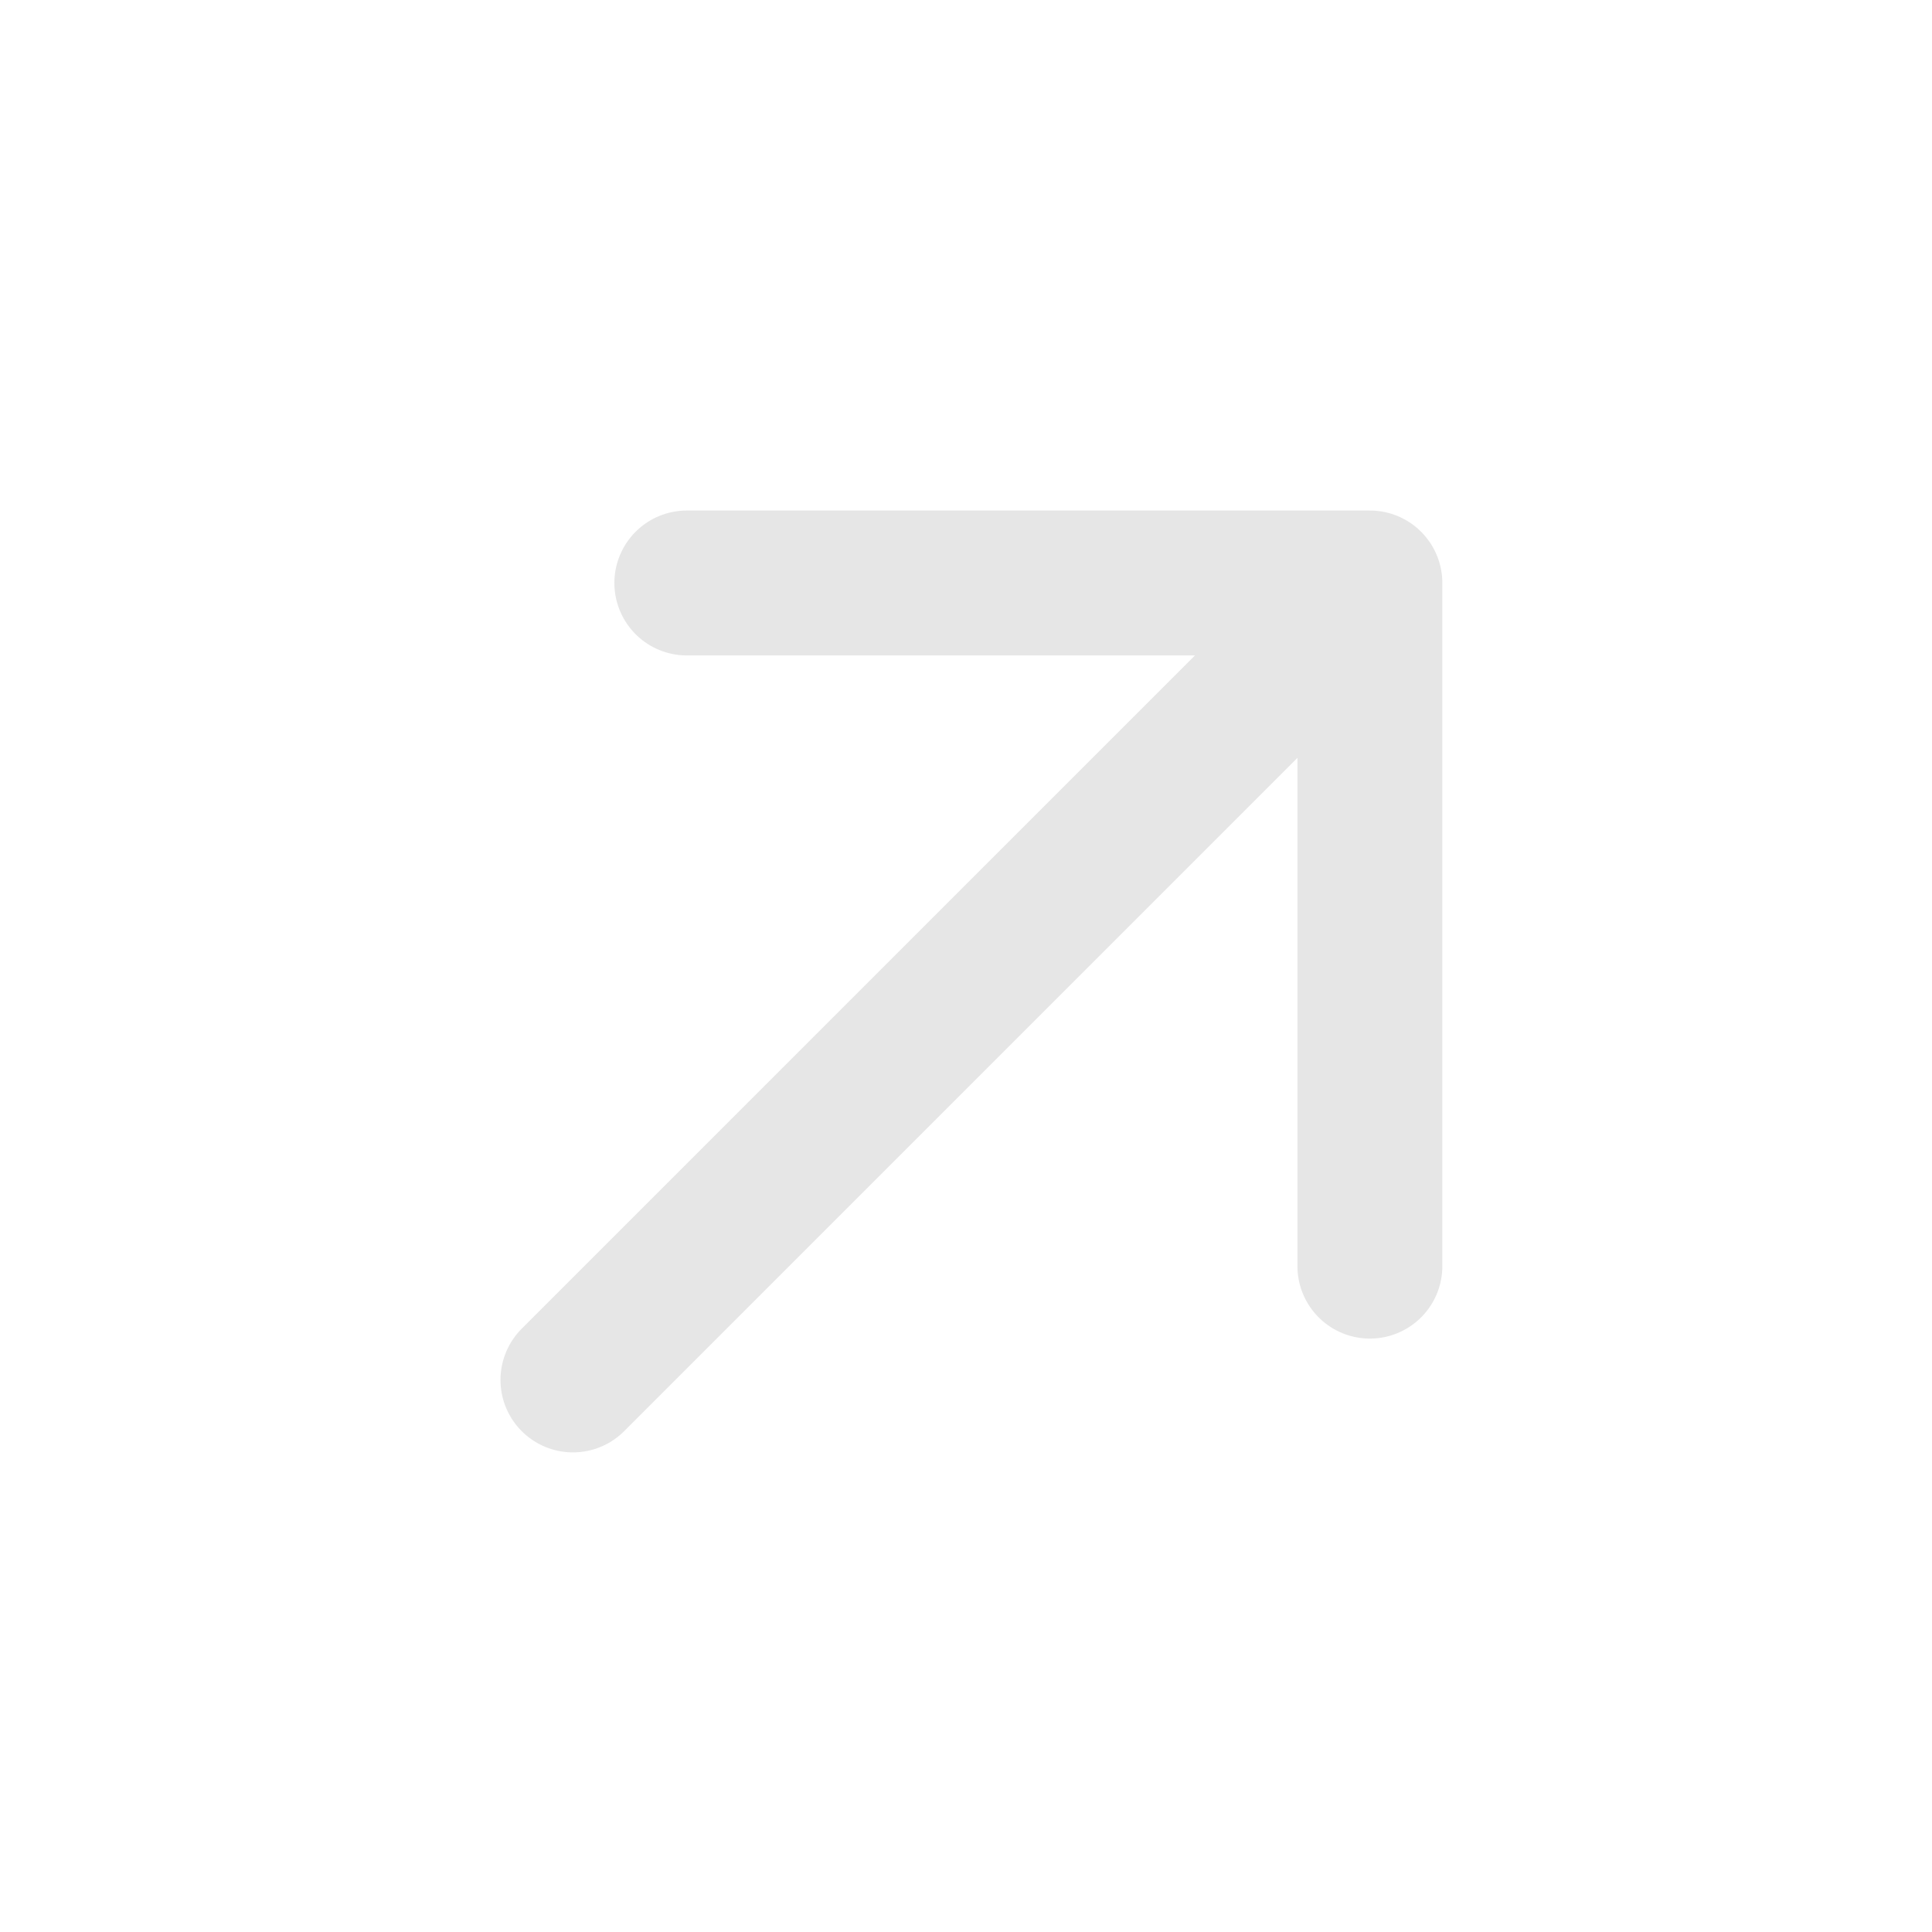
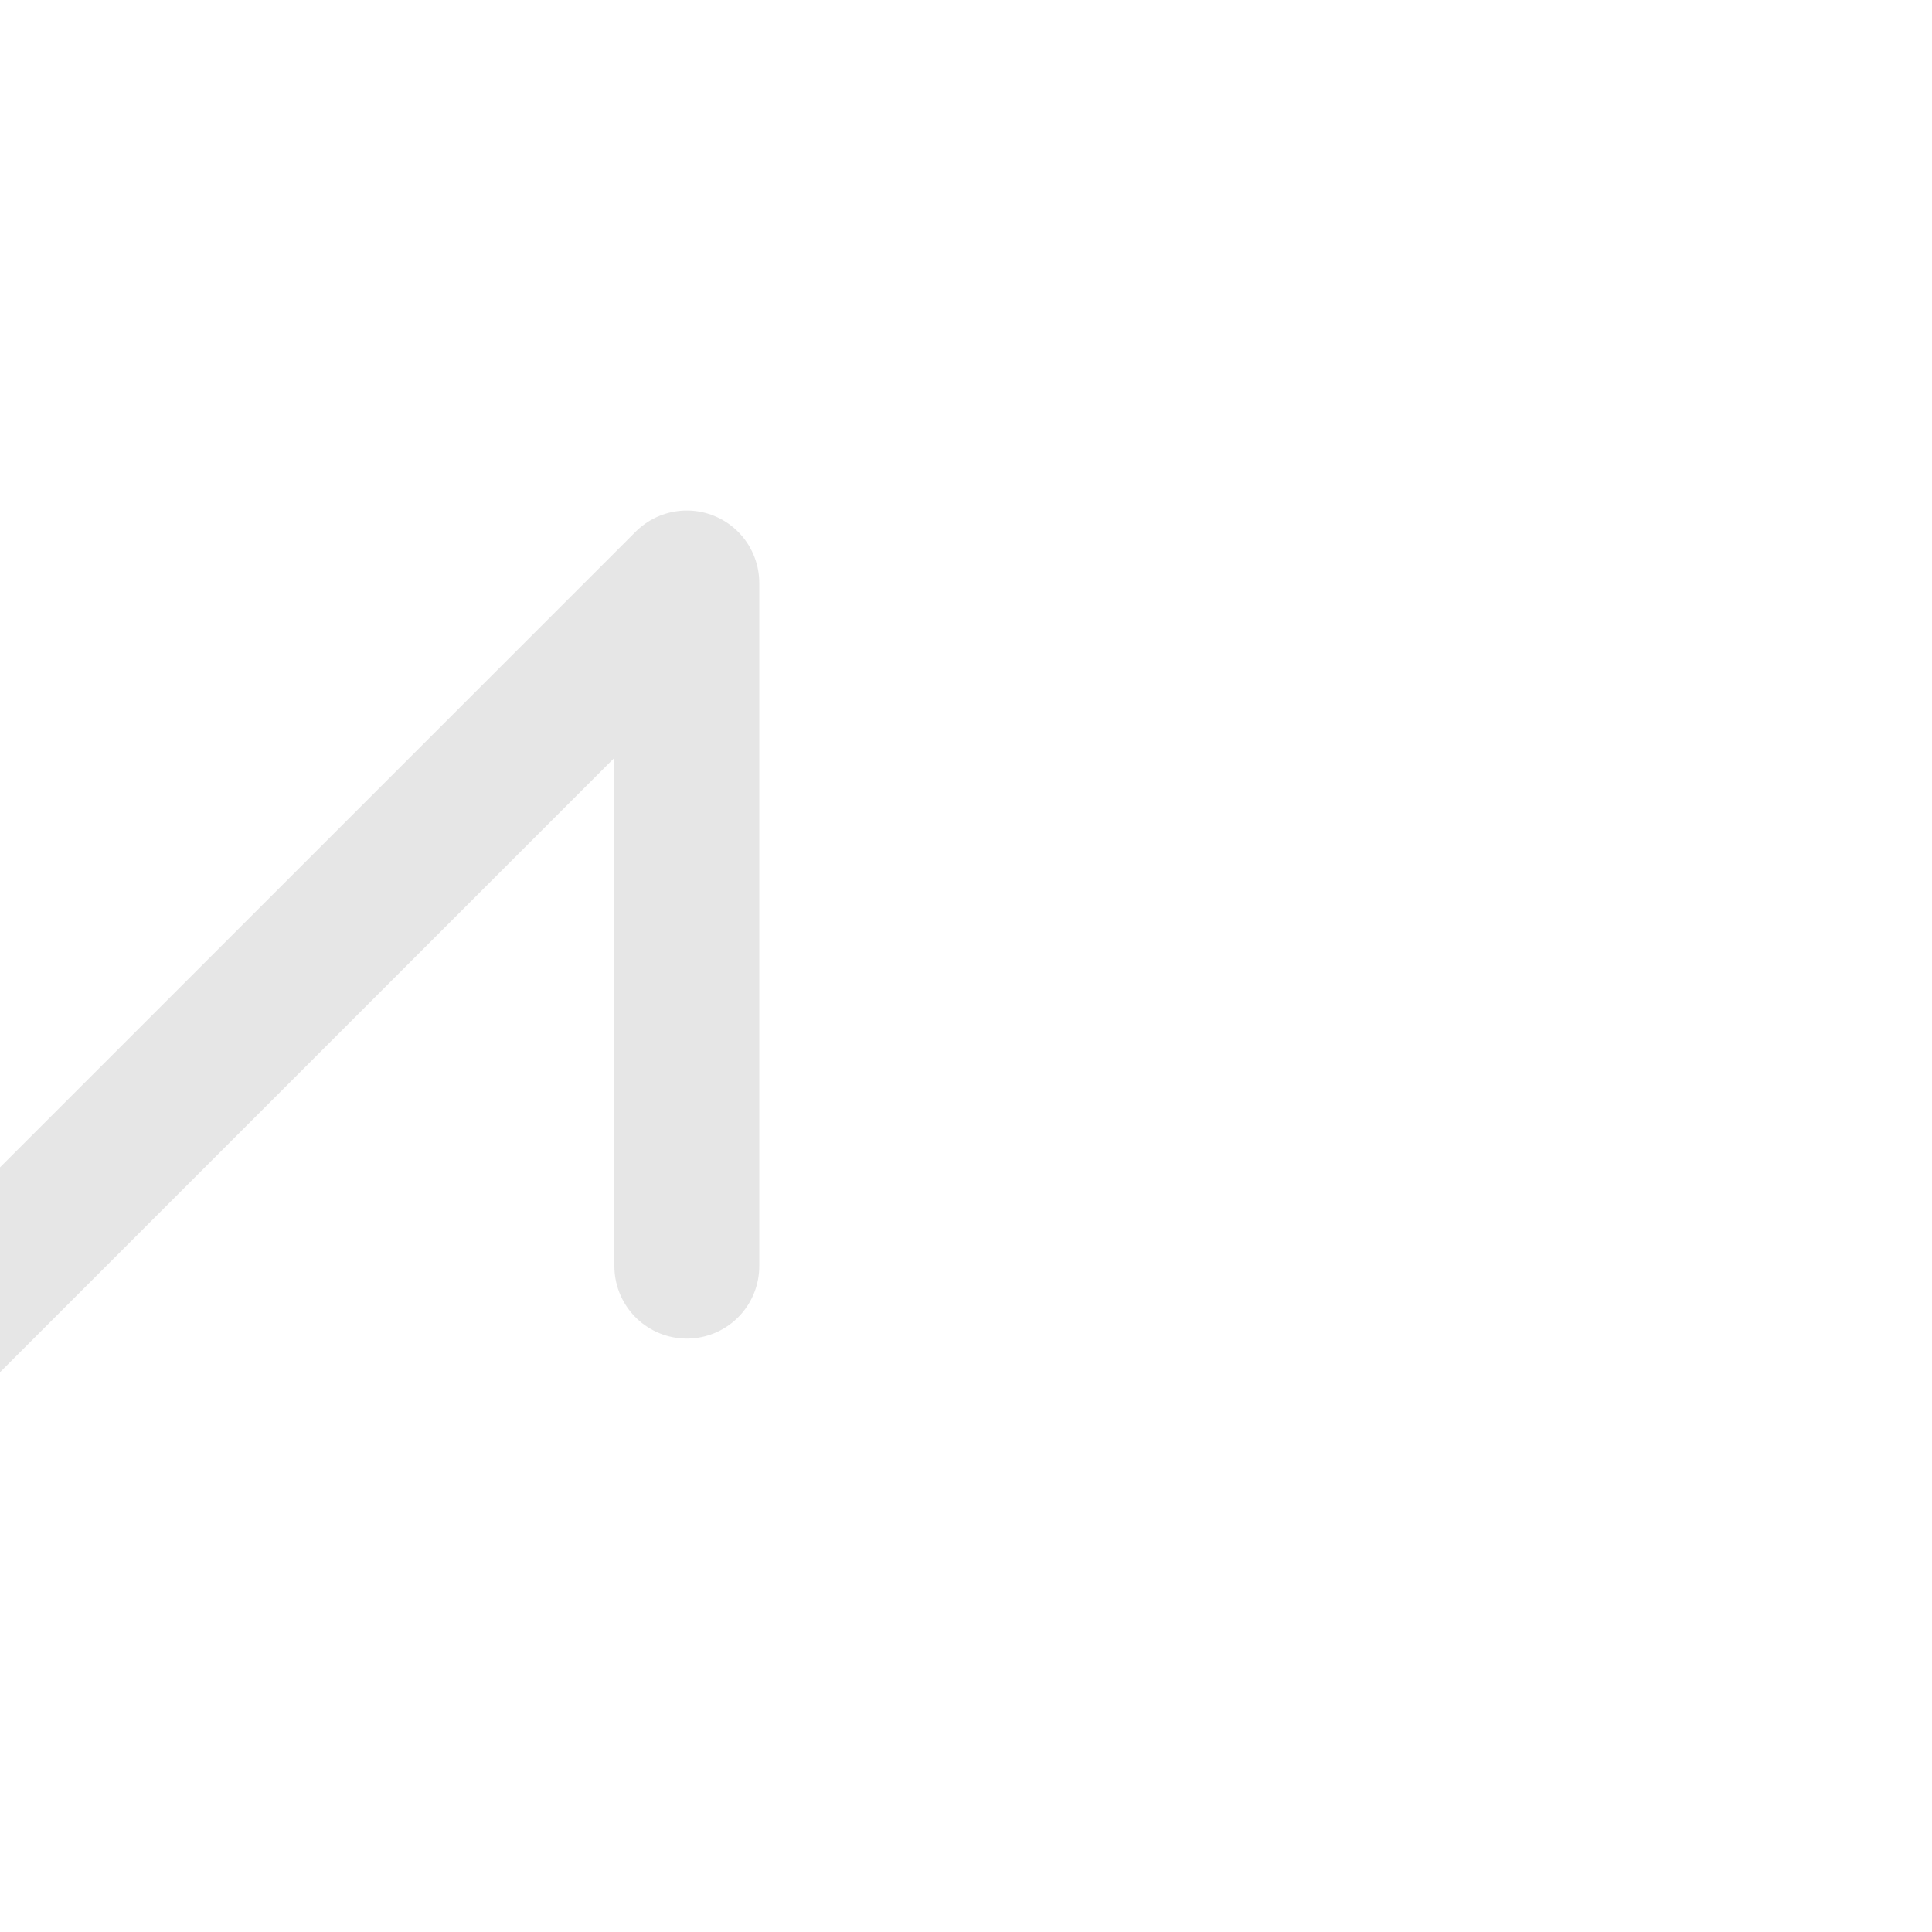
<svg xmlns="http://www.w3.org/2000/svg" width="20" height="20" fill="none">
-   <path stroke="#E6E6E6" stroke-linecap="round" stroke-linejoin="round" stroke-width="1.5" d="M7.11 6.035h7.071m0 0v7.072m0-7.072-8.25 8.25" />
+   <path stroke="#E6E6E6" stroke-linecap="round" stroke-linejoin="round" stroke-width="1.5" d="M7.11 6.035m0 0v7.072m0-7.072-8.25 8.25" />
</svg>